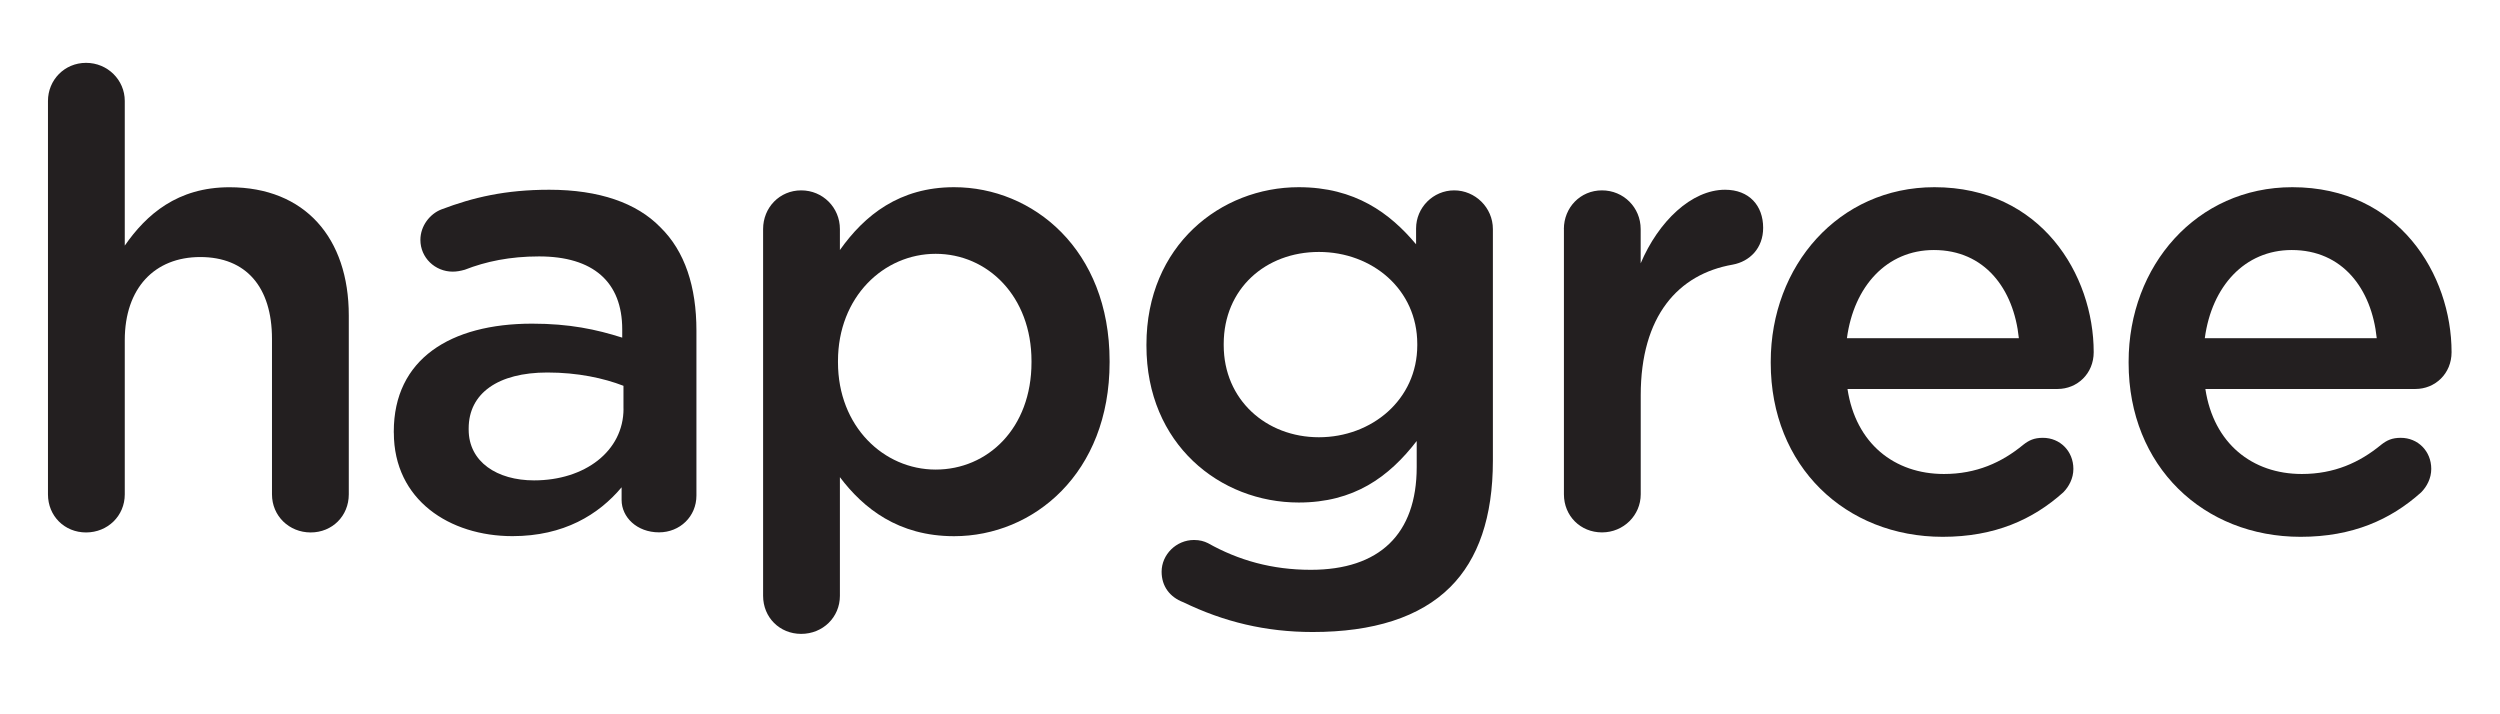
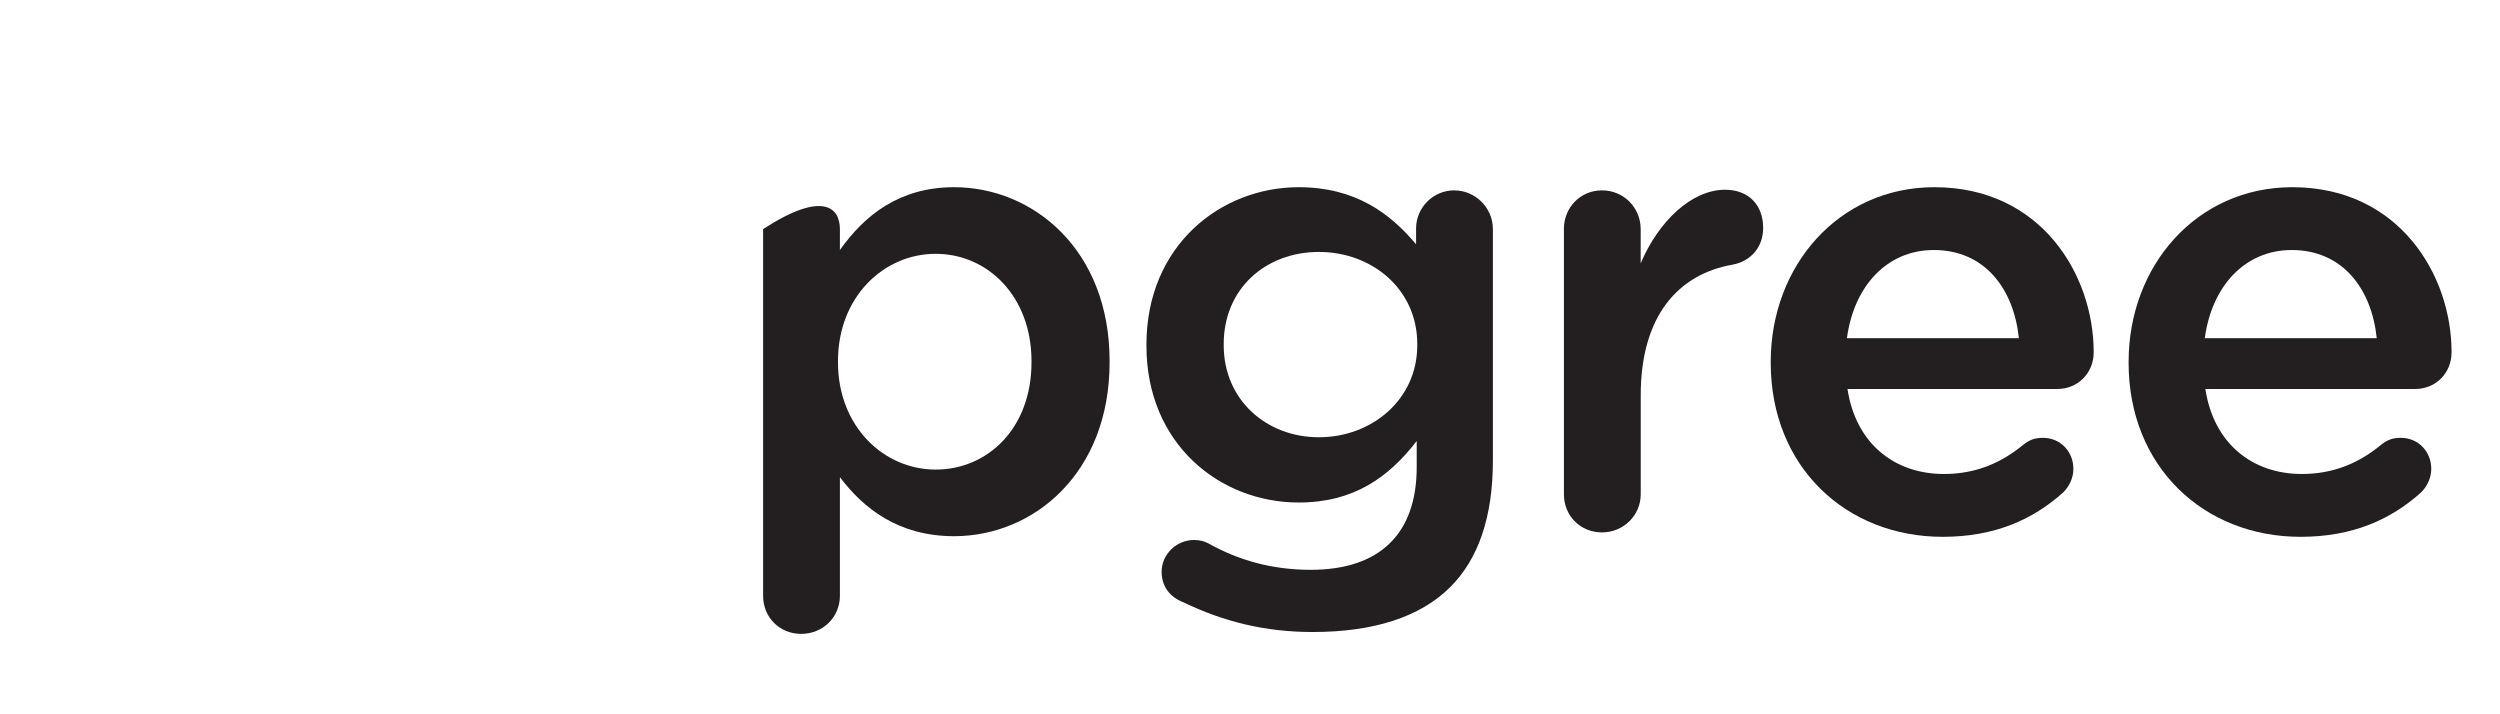
<svg xmlns="http://www.w3.org/2000/svg" width="100%" height="100%" viewBox="0 0 700 200" version="1.1" xml:space="preserve" style="fill-rule:evenodd;clip-rule:evenodd;stroke-linejoin:round;stroke-miterlimit:2;">
  <g transform="matrix(1.455,0,0,1.455,-312.46,-44.4)">
-     <path d="M223.98,49.94C223.98,45.91 227.16,42.61 231.31,42.61C235.46,42.61 238.76,45.91 238.76,49.94L238.76,77.78C242.91,71.8 248.89,66.55 258.91,66.55C273.44,66.55 281.87,76.32 281.87,91.22L281.87,125.65C281.87,129.8 278.69,132.98 274.54,132.98C270.39,132.98 267.09,129.81 267.09,125.65L267.09,95.73C267.09,85.72 262.08,79.98 253.29,79.98C244.5,79.98 238.76,85.96 238.76,95.98L238.76,125.65C238.76,129.8 235.46,132.98 231.31,132.98C227.16,132.98 223.98,129.81 223.98,125.65L223.98,49.94Z" style="fill:rgb(35,31,32);fill-rule:nonzero;" />
-     <path d="M290.53,113.8L290.53,113.56C290.53,99.64 301.4,92.8 317.15,92.8C324.35,92.8 329.48,93.9 334.49,95.49L334.49,93.9C334.49,84.74 328.87,79.86 318.49,79.86C312.87,79.86 308.23,80.84 304.2,82.42C303.35,82.66 302.61,82.79 301.88,82.79C298.46,82.79 295.65,80.1 295.65,76.68C295.65,73.99 297.48,71.67 299.68,70.82C305.79,68.5 312.01,67.03 320.44,67.03C330.09,67.03 337.29,69.59 341.81,74.23C346.57,78.87 348.77,85.71 348.77,94.13L348.77,125.88C348.77,129.91 345.59,132.96 341.57,132.96C337.3,132.96 334.37,130.03 334.37,126.73L334.37,124.29C329.97,129.54 323.26,133.69 313.37,133.69C301.28,133.69 290.54,126.73 290.54,113.79L290.53,113.8ZM334.73,109.16L334.73,104.76C330.94,103.29 325.94,102.2 320.08,102.2C310.56,102.2 304.94,106.23 304.94,112.95L304.94,113.19C304.94,119.42 310.43,122.96 317.52,122.96C327.29,122.96 334.74,117.34 334.74,109.16L334.73,109.16Z" style="fill:rgb(35,31,32);fill-rule:nonzero;" />
-     <path d="M361.6,74.6C361.6,70.45 364.78,67.15 368.93,67.15C373.08,67.15 376.38,70.45 376.38,74.6L376.38,78.63C381.14,71.91 387.86,66.54 398.36,66.54C413.5,66.54 428.28,78.51 428.28,100L428.28,100.24C428.28,121.61 413.63,133.7 398.36,133.7C387.62,133.7 380.9,128.33 376.38,122.34L376.38,145.17C376.38,149.32 373.08,152.5 368.93,152.5C364.78,152.5 361.6,149.33 361.6,145.17L361.6,74.59L361.6,74.6ZM413.25,100.24L413.25,100C413.25,87.55 404.82,79.36 394.81,79.36C384.8,79.36 376.01,87.66 376.01,100L376.01,100.24C376.01,112.57 384.8,120.88 394.81,120.88C404.82,120.88 413.25,112.94 413.25,100.24Z" style="fill:rgb(35,31,32);fill-rule:nonzero;" />
+     <path d="M361.6,74.6C373.08,67.15 376.38,70.45 376.38,74.6L376.38,78.63C381.14,71.91 387.86,66.54 398.36,66.54C413.5,66.54 428.28,78.51 428.28,100L428.28,100.24C428.28,121.61 413.63,133.7 398.36,133.7C387.62,133.7 380.9,128.33 376.38,122.34L376.38,145.17C376.38,149.32 373.08,152.5 368.93,152.5C364.78,152.5 361.6,149.33 361.6,145.17L361.6,74.59L361.6,74.6ZM413.25,100.24L413.25,100C413.25,87.55 404.82,79.36 394.81,79.36C384.8,79.36 376.01,87.66 376.01,100L376.01,100.24C376.01,112.57 384.8,120.88 394.81,120.88C404.82,120.88 413.25,112.94 413.25,100.24Z" style="fill:rgb(35,31,32);fill-rule:nonzero;" />
    <path d="M442.44,146.4C439.88,145.42 438.29,143.35 438.29,140.54C438.29,137.24 441.1,134.43 444.52,134.43C445.62,134.43 446.47,134.67 447.21,135.04C453.07,138.34 459.54,140.17 466.99,140.17C480.18,140.17 487.38,133.33 487.38,120.39L487.38,115.38C482.01,122.34 475.29,127.22 464.67,127.22C449.53,127.22 435.37,115.99 435.37,97.06L435.37,96.82C435.37,77.77 449.66,66.54 464.67,66.54C475.54,66.54 482.25,71.55 487.26,77.53L487.26,74.48C487.26,70.45 490.56,67.15 494.59,67.15C498.62,67.15 502.04,70.45 502.04,74.6L502.04,119.17C502.04,130.04 499.23,138.1 493.86,143.47C488,149.33 478.96,152.14 467.36,152.14C458.32,152.14 450.26,150.19 442.45,146.4L442.44,146.4ZM487.49,96.95L487.49,96.71C487.49,86.21 478.82,79 468.56,79C458.3,79 450.24,86.08 450.24,96.71L450.24,96.95C450.24,107.45 458.42,114.66 468.56,114.66C478.7,114.66 487.49,107.45 487.49,96.95Z" style="fill:rgb(35,31,32);fill-rule:nonzero;" />
    <path d="M515.7,74.6C515.7,70.45 518.87,67.15 523.03,67.15C527.19,67.15 530.48,70.45 530.48,74.6L530.48,81.19C533.9,73.13 540.25,67.03 546.72,67.03C551.36,67.03 554.05,70.08 554.05,74.36C554.05,78.27 551.48,80.83 548.19,81.44C537.69,83.27 530.49,91.33 530.49,106.59L530.49,125.64C530.49,129.67 527.19,132.97 523.04,132.97C518.89,132.97 515.71,129.8 515.71,125.64L515.71,74.6L515.7,74.6Z" style="fill:rgb(35,31,32);fill-rule:nonzero;" />
    <path d="M588.6,133.82C569.92,133.82 555.51,120.27 555.51,100.36L555.51,100.12C555.51,81.68 568.57,66.54 587.01,66.54C607.52,66.54 617.66,83.39 617.66,98.29C617.66,102.44 614.48,105.37 610.7,105.37L570.28,105.37C571.87,115.87 579.31,121.73 588.84,121.73C595.07,121.73 599.95,119.53 604.1,116.11C605.2,115.25 606.18,114.77 607.89,114.77C611.19,114.77 613.75,117.34 613.75,120.75C613.75,122.58 612.89,124.17 611.8,125.27C605.94,130.52 598.61,133.82 588.6,133.82ZM603.26,95.6C602.28,86.08 596.67,78.63 586.9,78.63C577.86,78.63 571.51,85.59 570.17,95.6L603.26,95.6Z" style="fill:rgb(35,31,32);fill-rule:nonzero;" />
    <path d="M657.47,133.82C638.79,133.82 624.38,120.27 624.38,100.36L624.38,100.12C624.38,81.68 637.44,66.54 655.88,66.54C676.39,66.54 686.53,83.39 686.53,98.29C686.53,102.44 683.35,105.37 679.57,105.37L639.15,105.37C640.74,115.87 648.18,121.73 657.71,121.73C663.94,121.73 668.82,119.53 672.97,116.11C674.07,115.25 675.05,114.77 676.76,114.77C680.06,114.77 682.62,117.34 682.62,120.75C682.62,122.58 681.76,124.17 680.67,125.27C674.81,130.52 667.48,133.82 657.47,133.82ZM672.13,95.6C671.15,86.08 665.54,78.63 655.77,78.63C646.74,78.63 640.38,85.59 639.04,95.6L672.13,95.6Z" style="fill:rgb(35,31,32);fill-rule:nonzero;" />
  </g>
</svg>